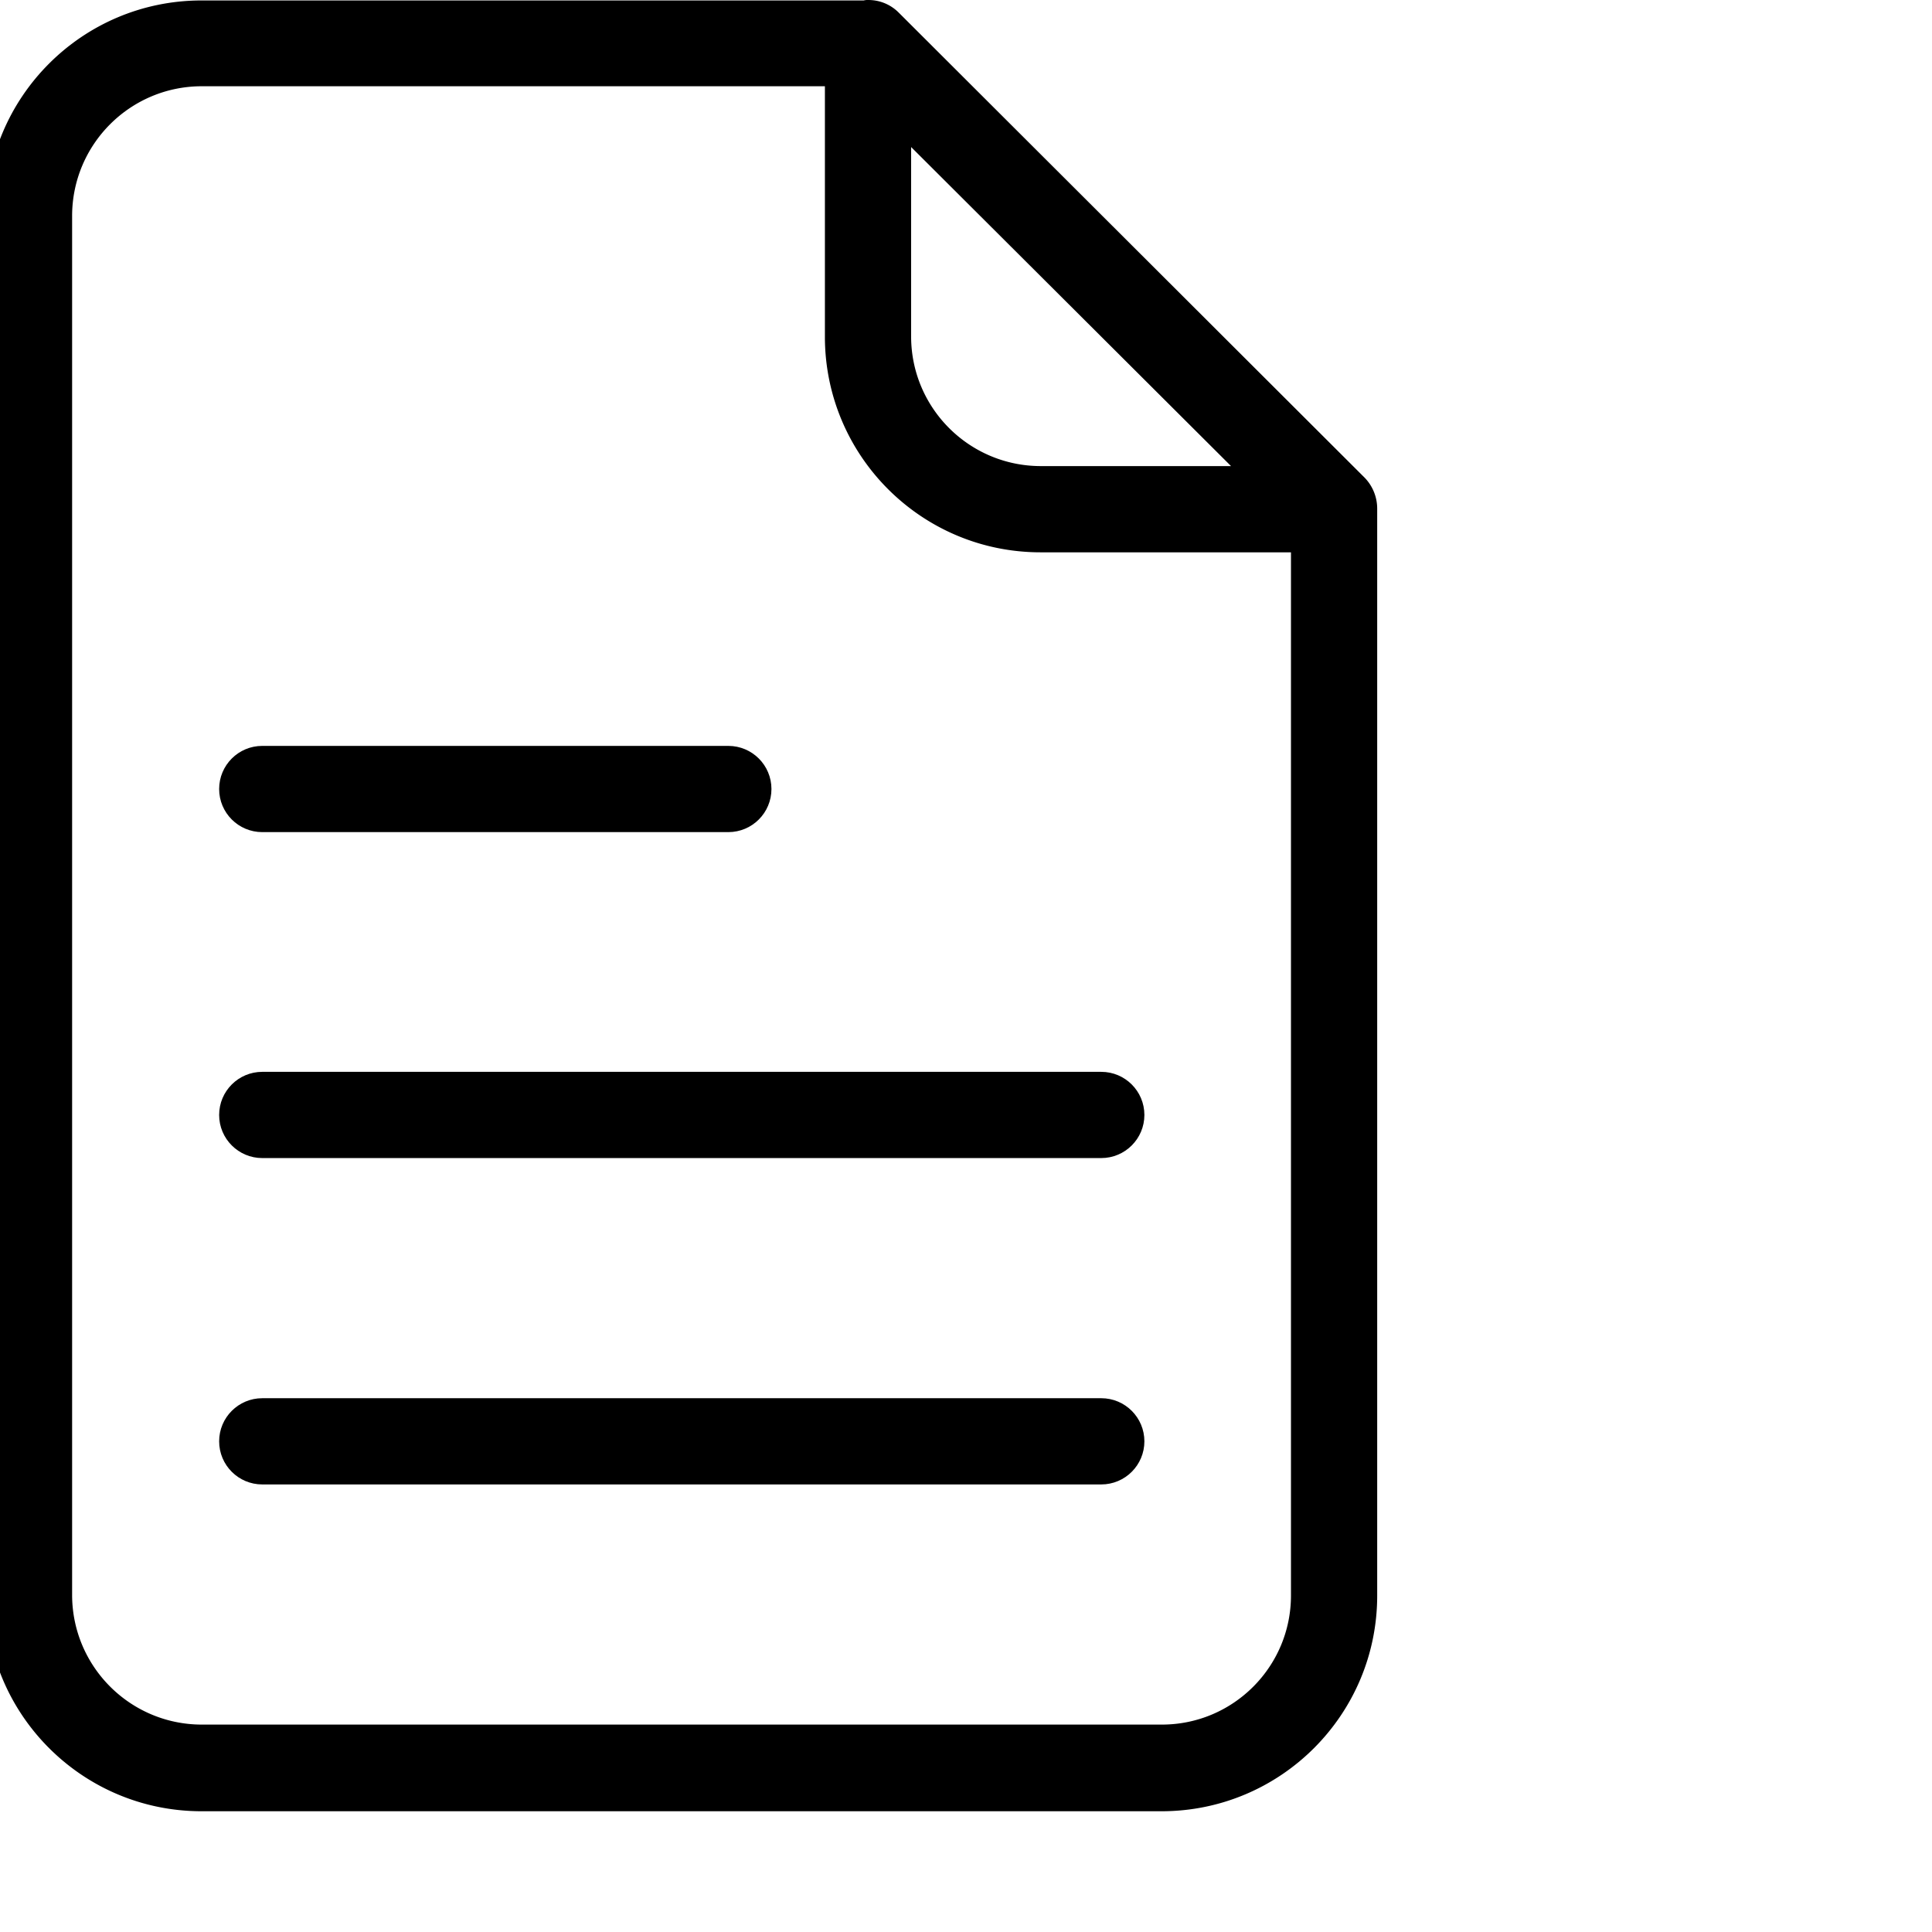
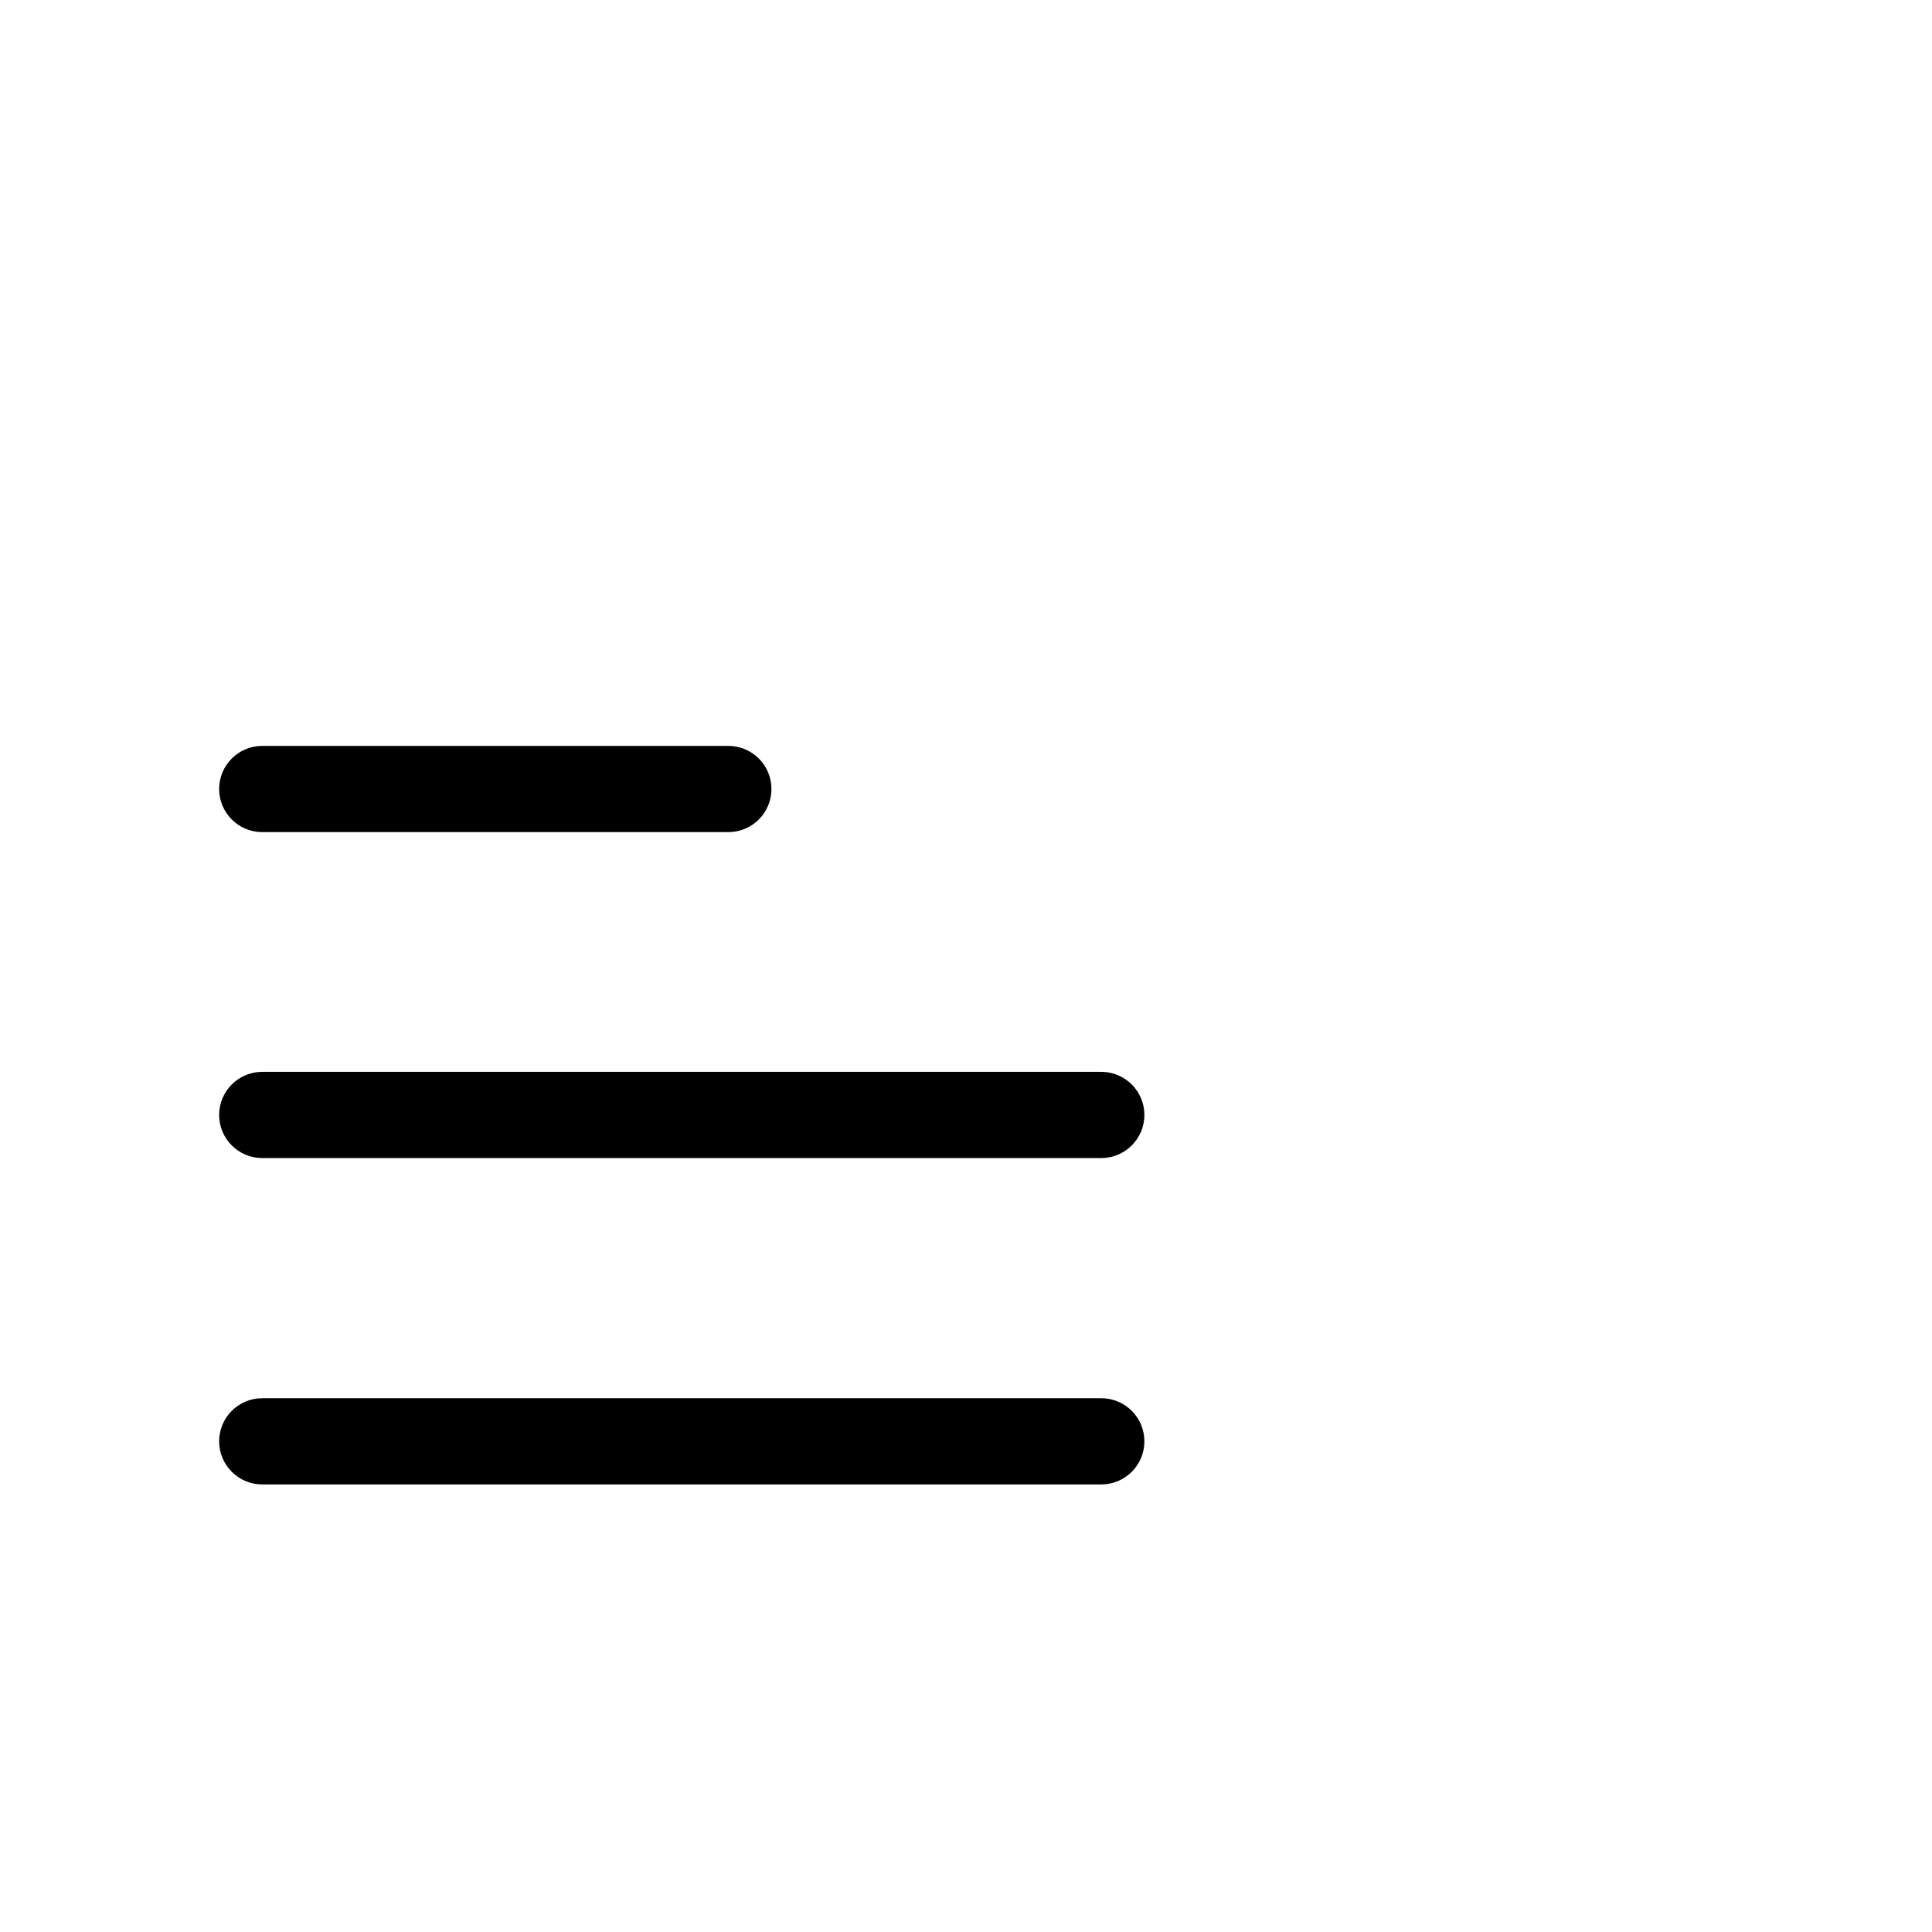
<svg xmlns="http://www.w3.org/2000/svg" version="1.1" width="512" height="512" x="0" y="0" viewBox="0 0 560 560.002" style="enable-background:new 0 0 512 512" xml:space="preserve" class="">
  <g>
-     <path d="m260.723 3.879-.13-.125a12.33 12.33 0 0 0-8.995-3.75c-.418-.02-.84.02-1.25.129H58.395C23.89.14-4.075 28.109-4.09 62.617v399.899c.016 34.504 27.98 62.472 62.485 62.484h278.308c34.504-.012 62.473-27.98 62.485-62.484V147.34a12.886 12.886 0 0 0-3.625-8.867zm3.37 38.742 92.727 92.477h-55.234c-20.68-.063-37.434-16.813-37.492-37.489zm72.735 457.262H58.395c-20.68-.059-37.426-16.813-37.493-37.492V62.488C20.97 41.812 37.715 25.058 58.395 25h180.707v72.61c.011 34.5 27.98 62.468 62.484 62.484h72.61V462.39c.038 20.671-16.696 37.464-37.368 37.492zm0 0" fill="#000000" opacity="1" data-original="#000000" class="" />
    <path d="M76.016 241.195h135.093c6.899 0 12.5-5.593 12.5-12.496 0-6.902-5.601-12.496-12.5-12.496H76.016c-6.903 0-12.496 5.594-12.496 12.496 0 6.903 5.593 12.496 12.496 12.496zM319.207 310.68H76.016c-6.903 0-12.496 5.593-12.496 12.496 0 6.898 5.593 12.496 12.496 12.496h243.191c6.898 0 12.5-5.598 12.5-12.496 0-6.903-5.602-12.496-12.5-12.496zM319.207 405.281H76.016c-6.903 0-12.496 5.594-12.496 12.496s5.593 12.496 12.496 12.496h243.191c6.898 0 12.5-5.593 12.5-12.496s-5.602-12.496-12.5-12.496zm0 0" fill="#000000" opacity="1" data-original="#000000" class="" />
  </g>
</svg>